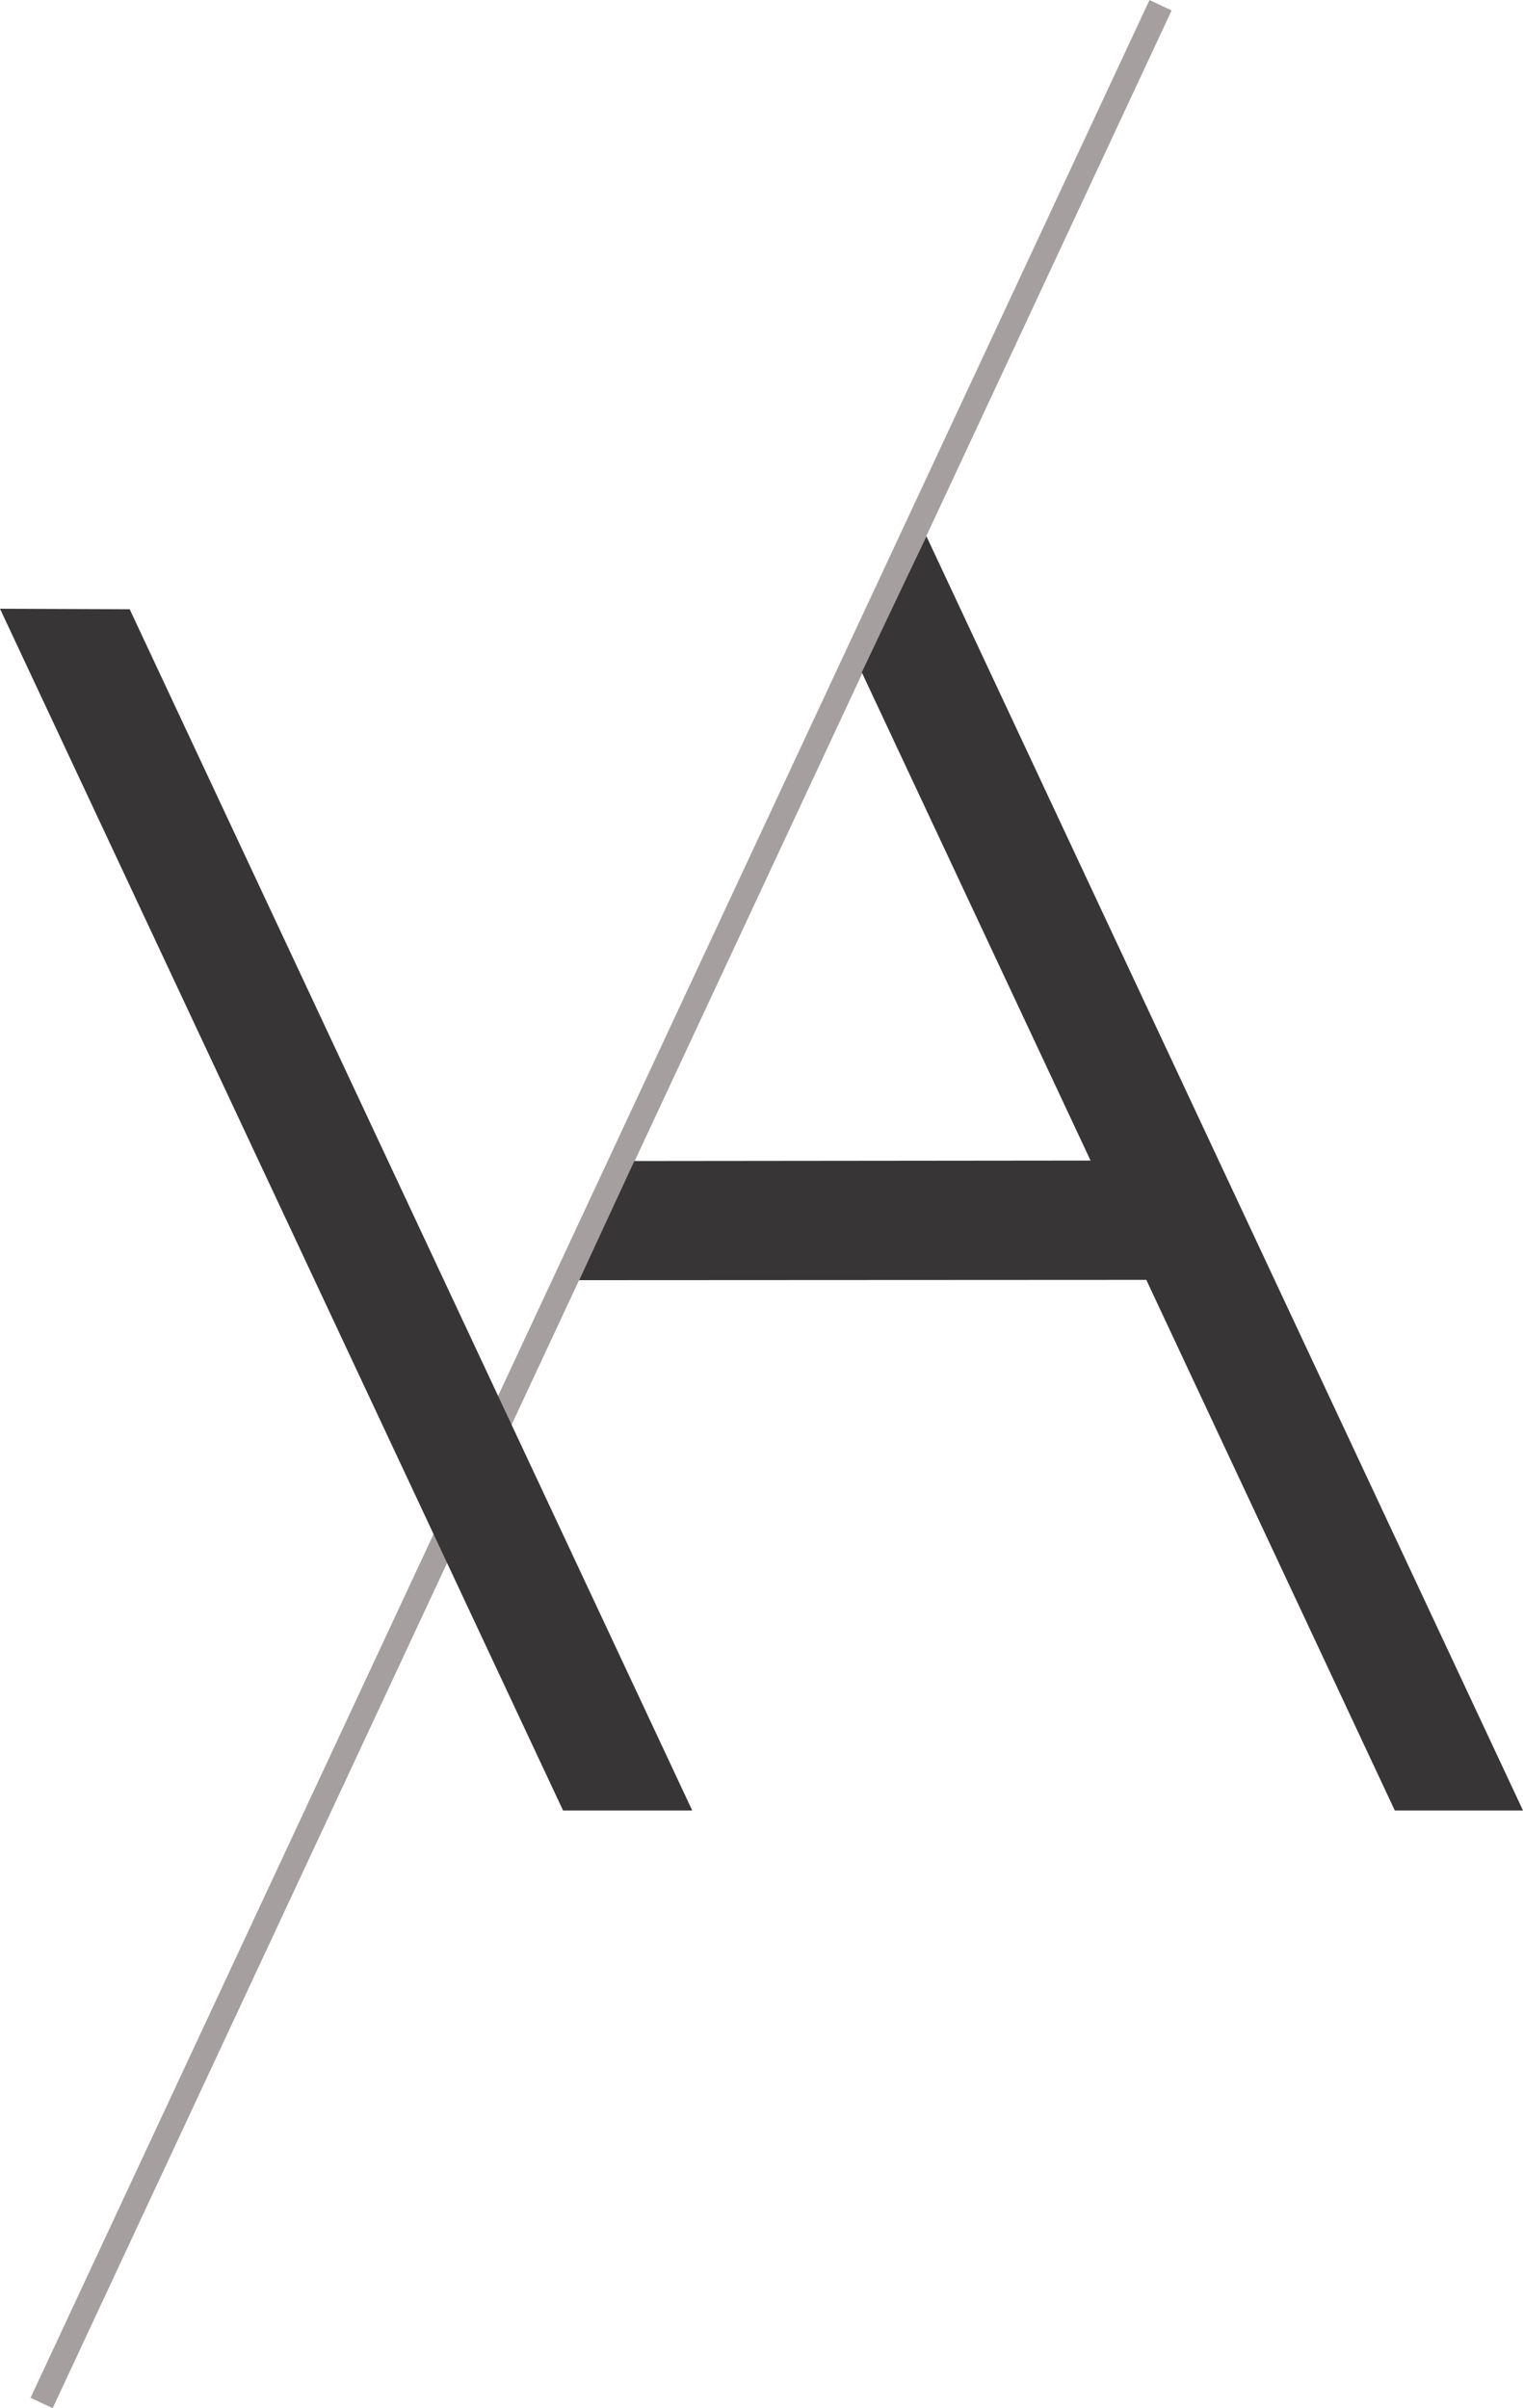
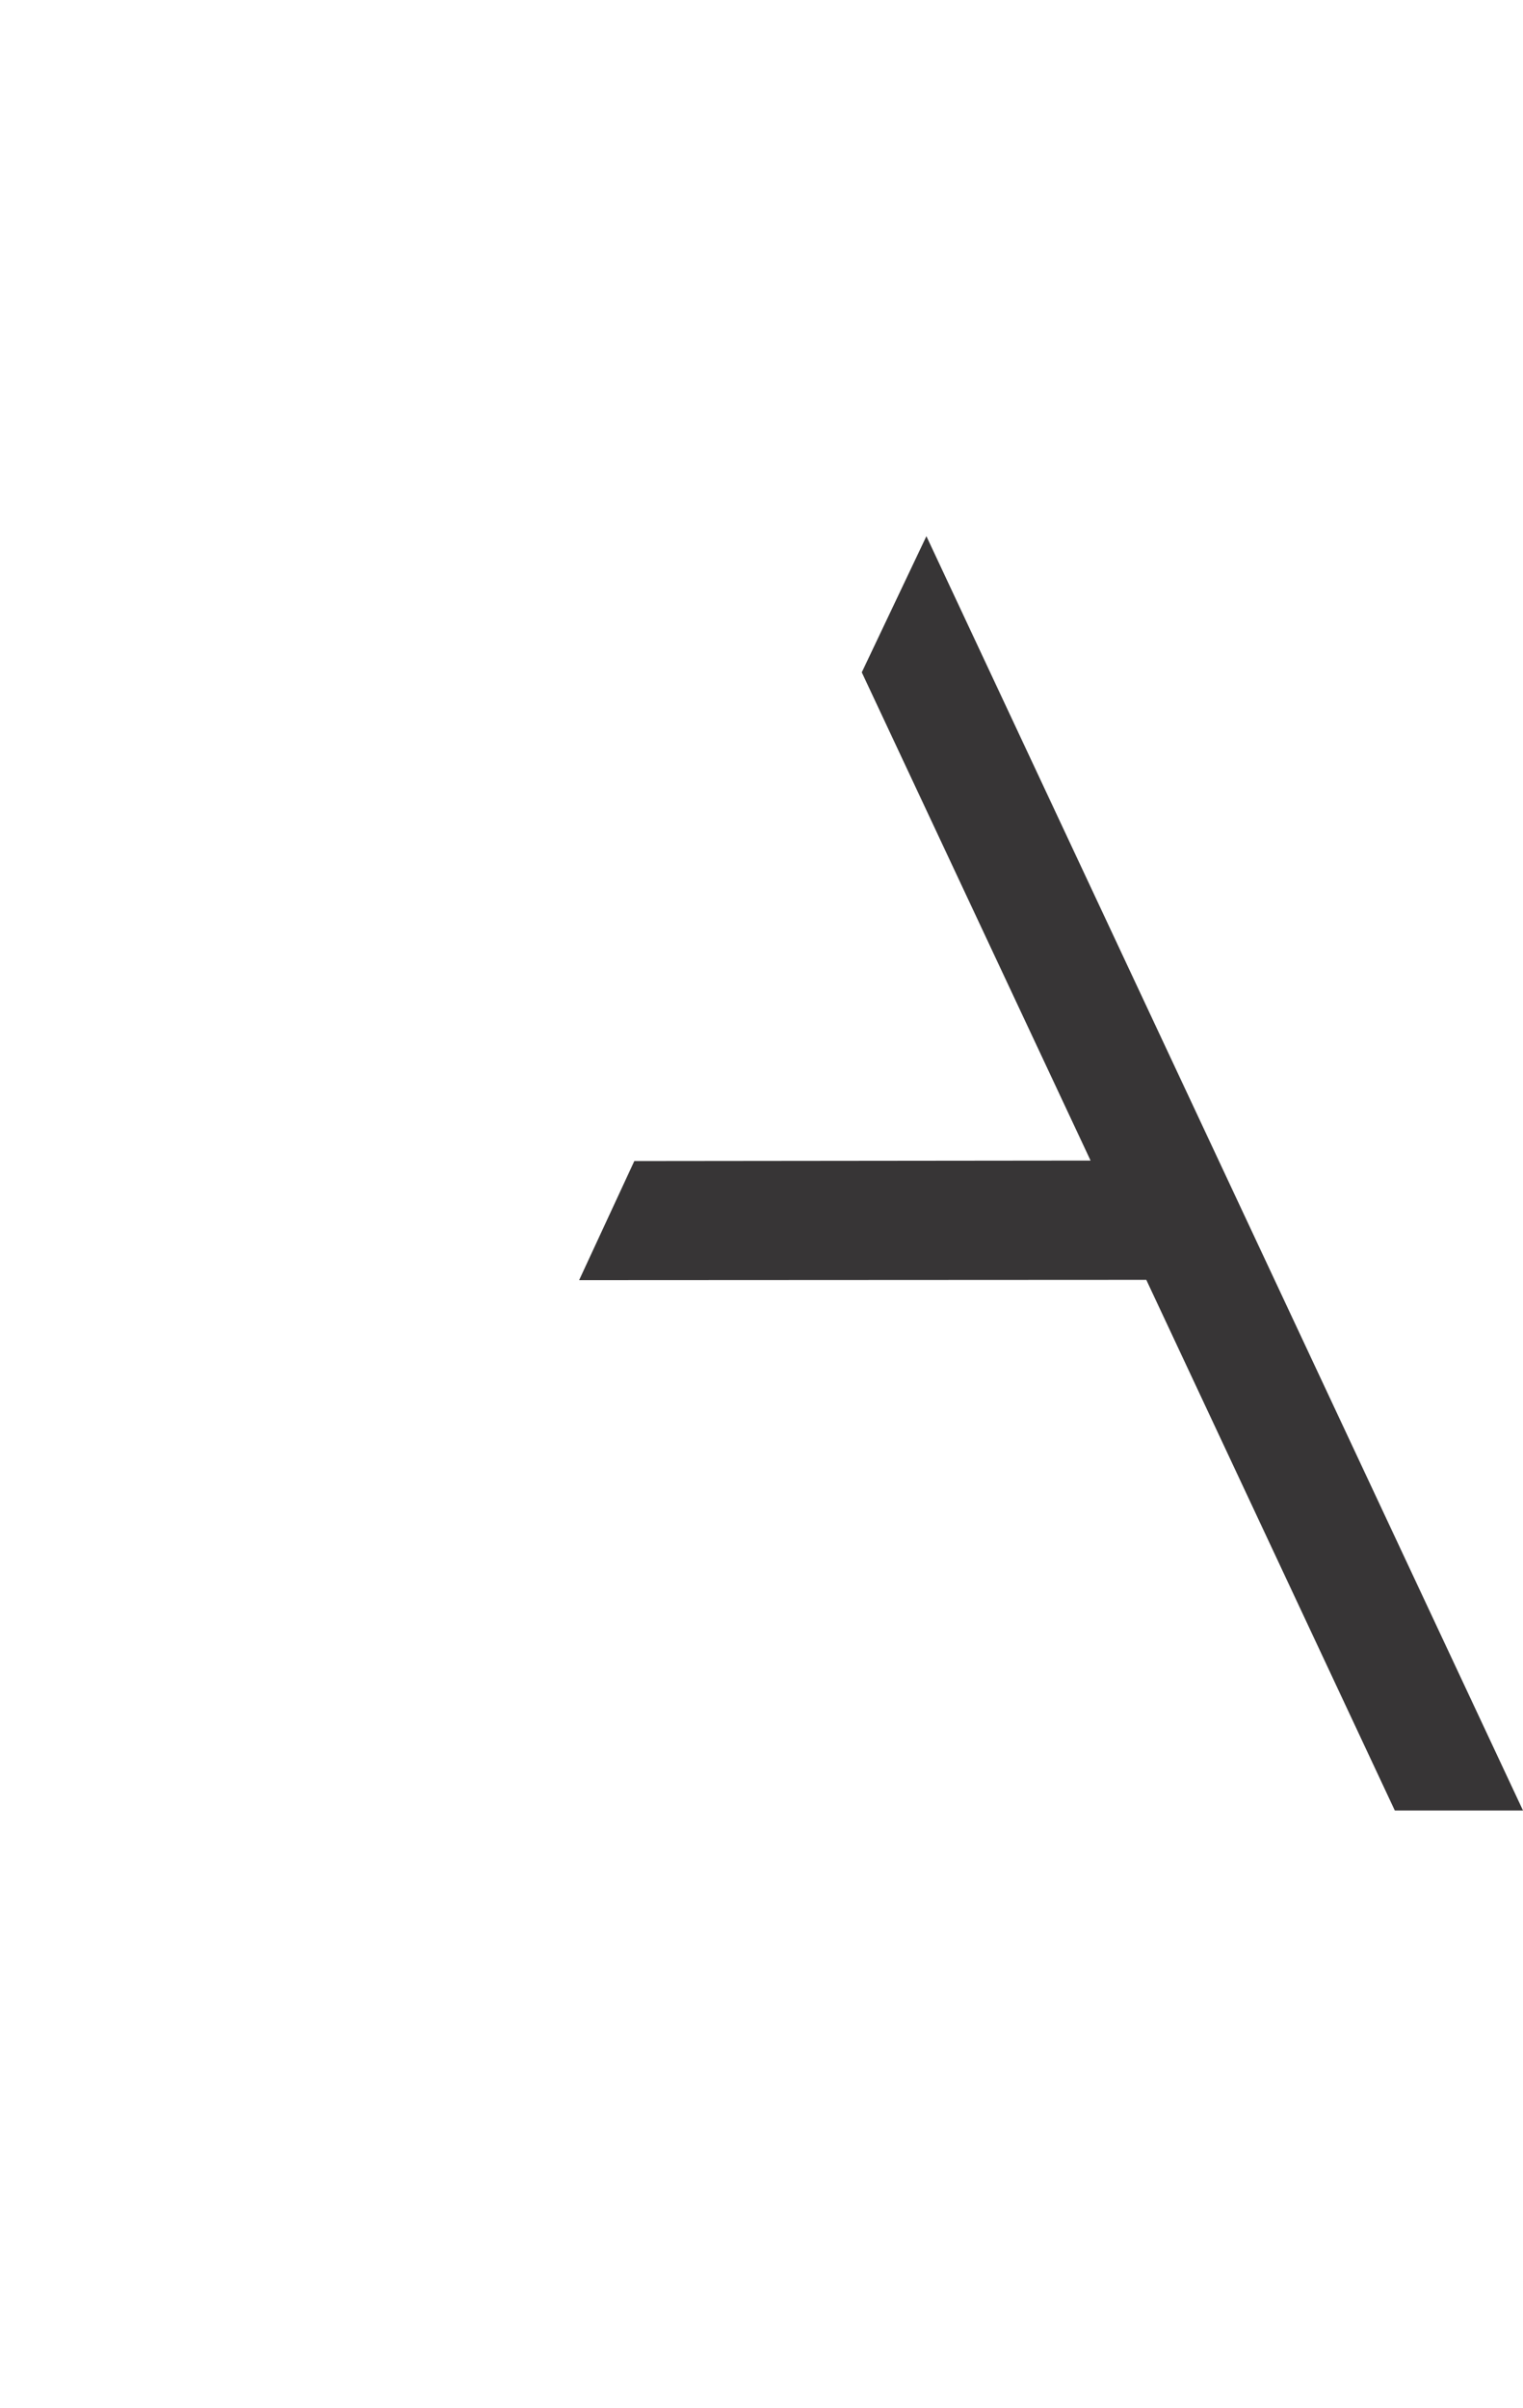
<svg xmlns="http://www.w3.org/2000/svg" id="Layer_1" data-name="Layer 1" viewBox="0 0 63.254 100">
  <g id="icon">
-     <rect x="-29.974" y="49.492" width="109.878" height="1.015" transform="translate(-30.902 51.475) rotate(-64.979)" fill="#a5a09f" />
-     <path d="M0,25.278l5.386.021c7.788,16.628,15.576,33.255,23.365,49.883h-5.365C15.59,58.547,7.795,41.913,0,25.278Z" fill="#373536" />
    <path d="M38.477,22.268c8.259,17.638,16.518,35.276,24.777,52.913h-5.324c-3.44-7.345-6.88-14.689-10.321-22.034-7.852.004-15.704.008-23.557.012.764-1.649,1.529-3.298,2.293-4.947,6.316-.007,12.633-.013,18.949-.02l-9.502-20.273c.894-1.884,1.788-3.768,2.683-5.652Z" fill="#373536" />
  </g>
</svg>